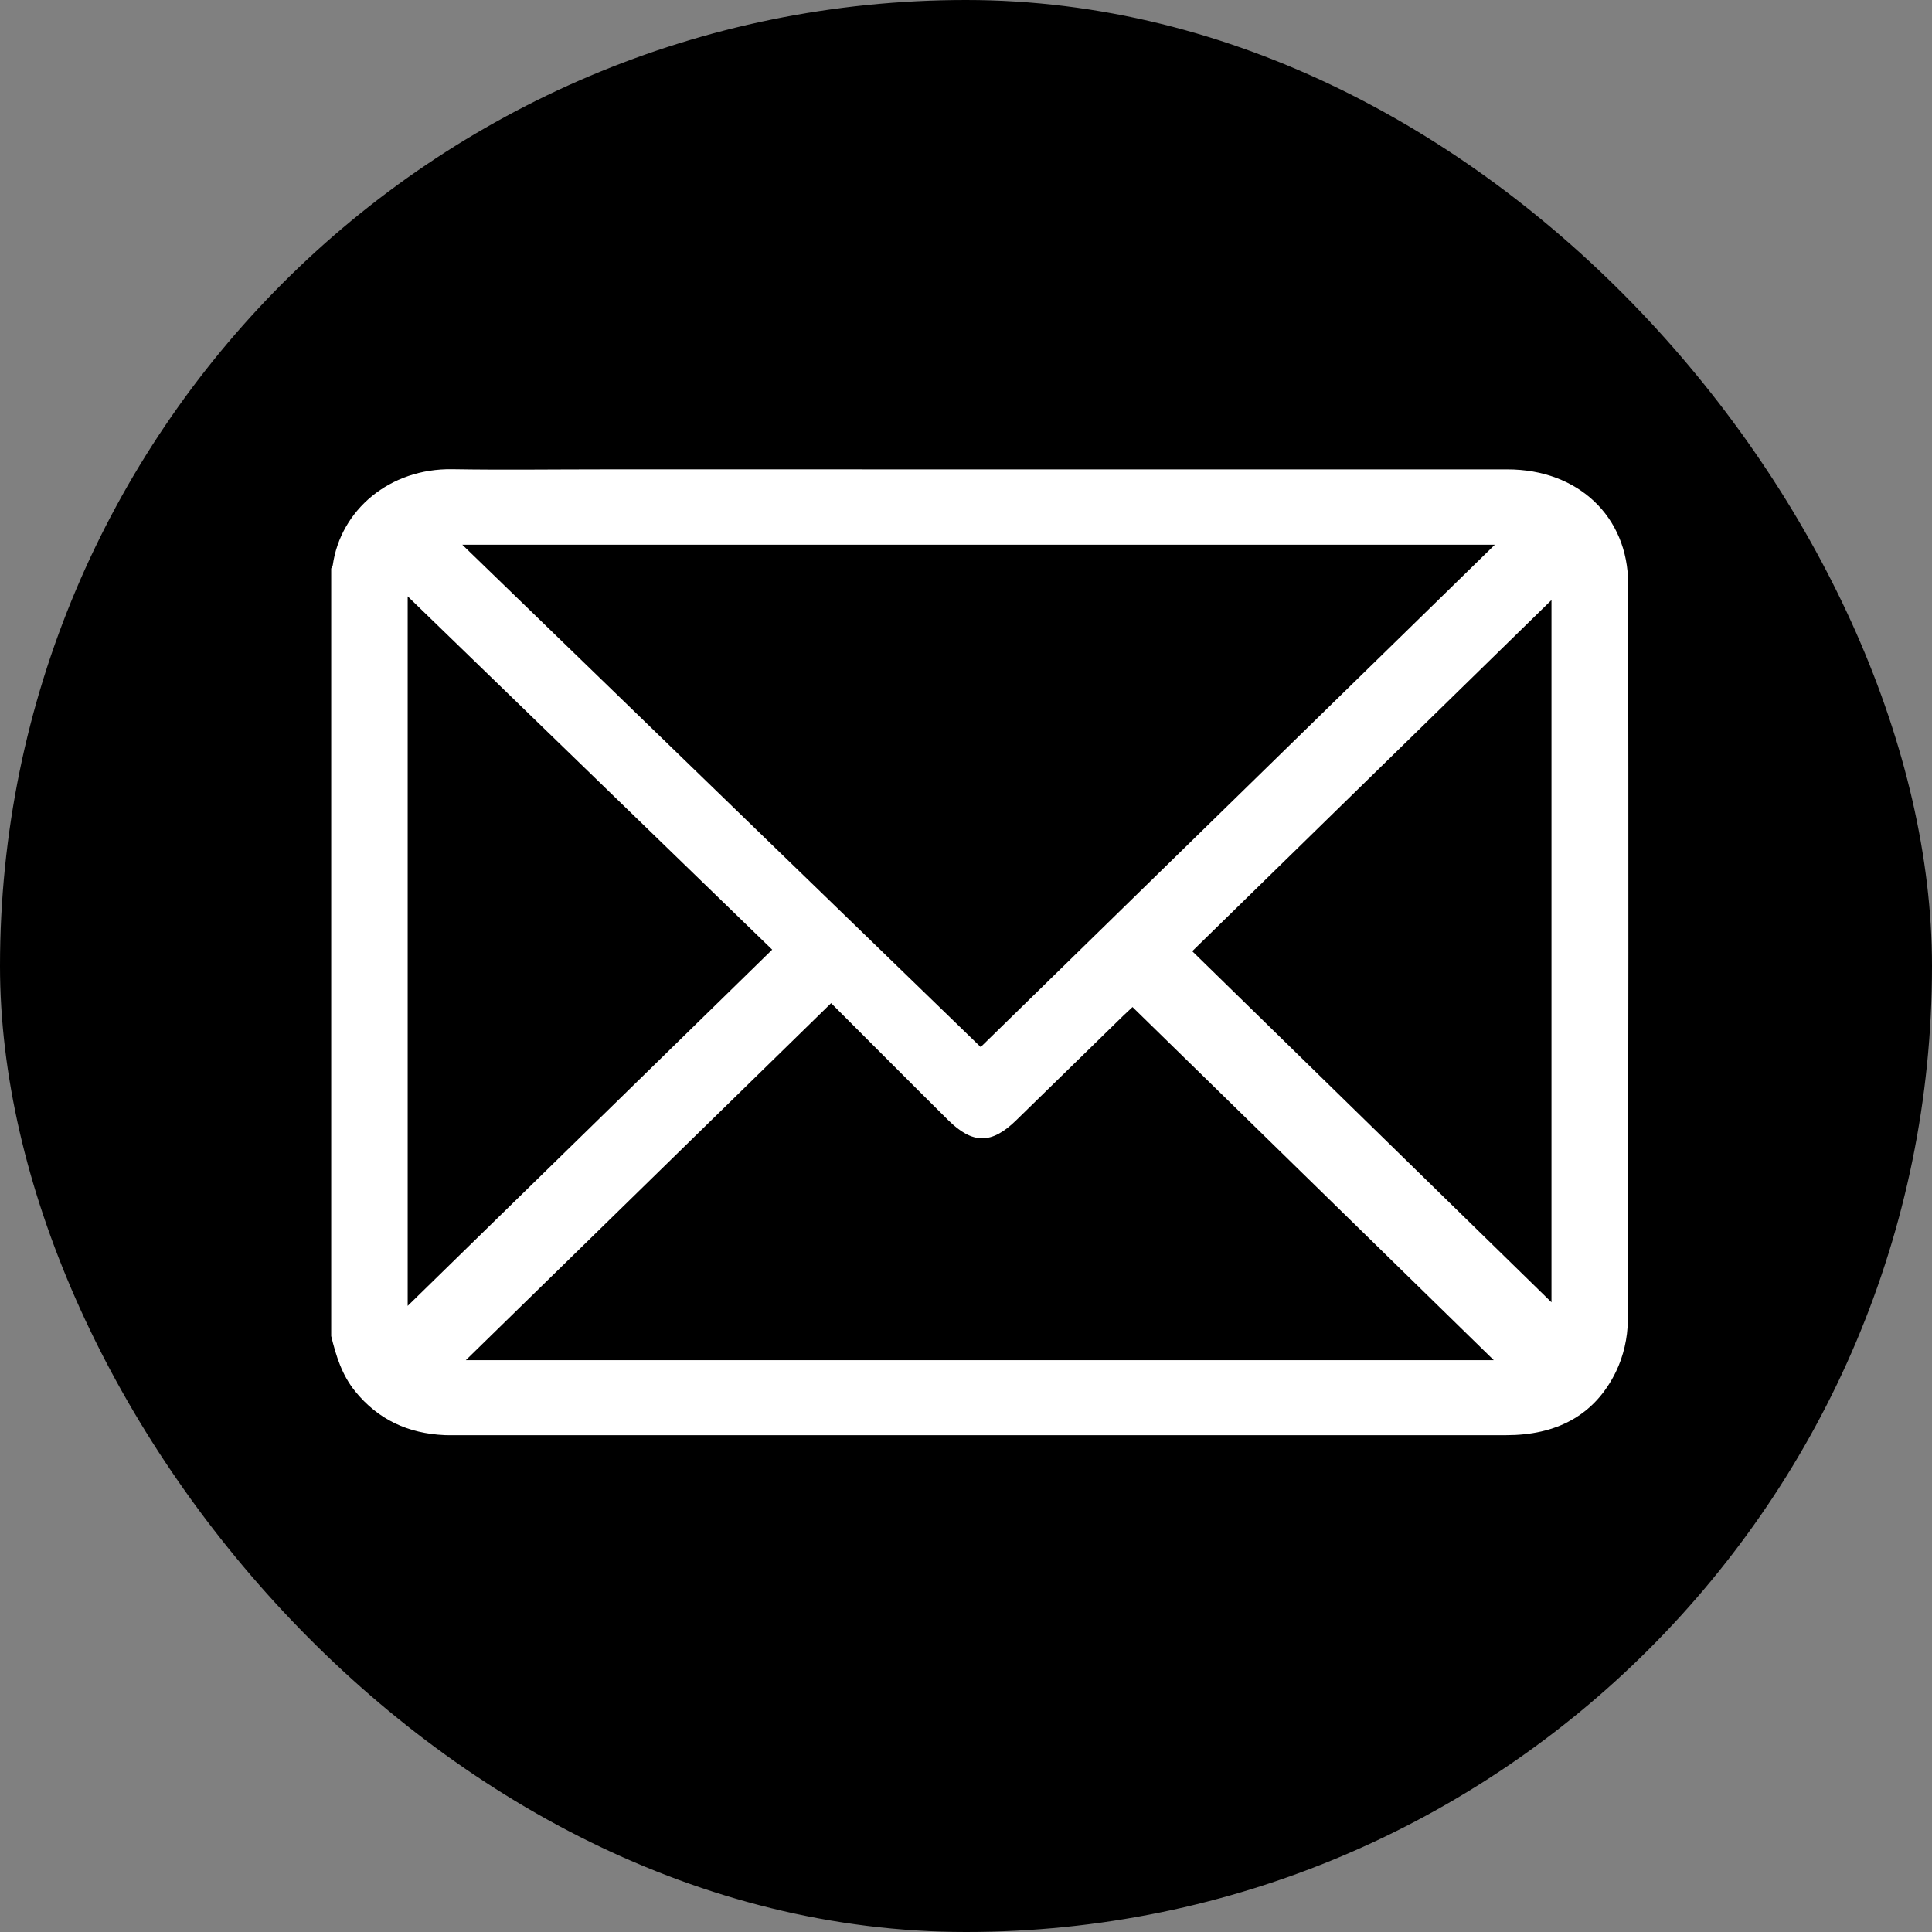
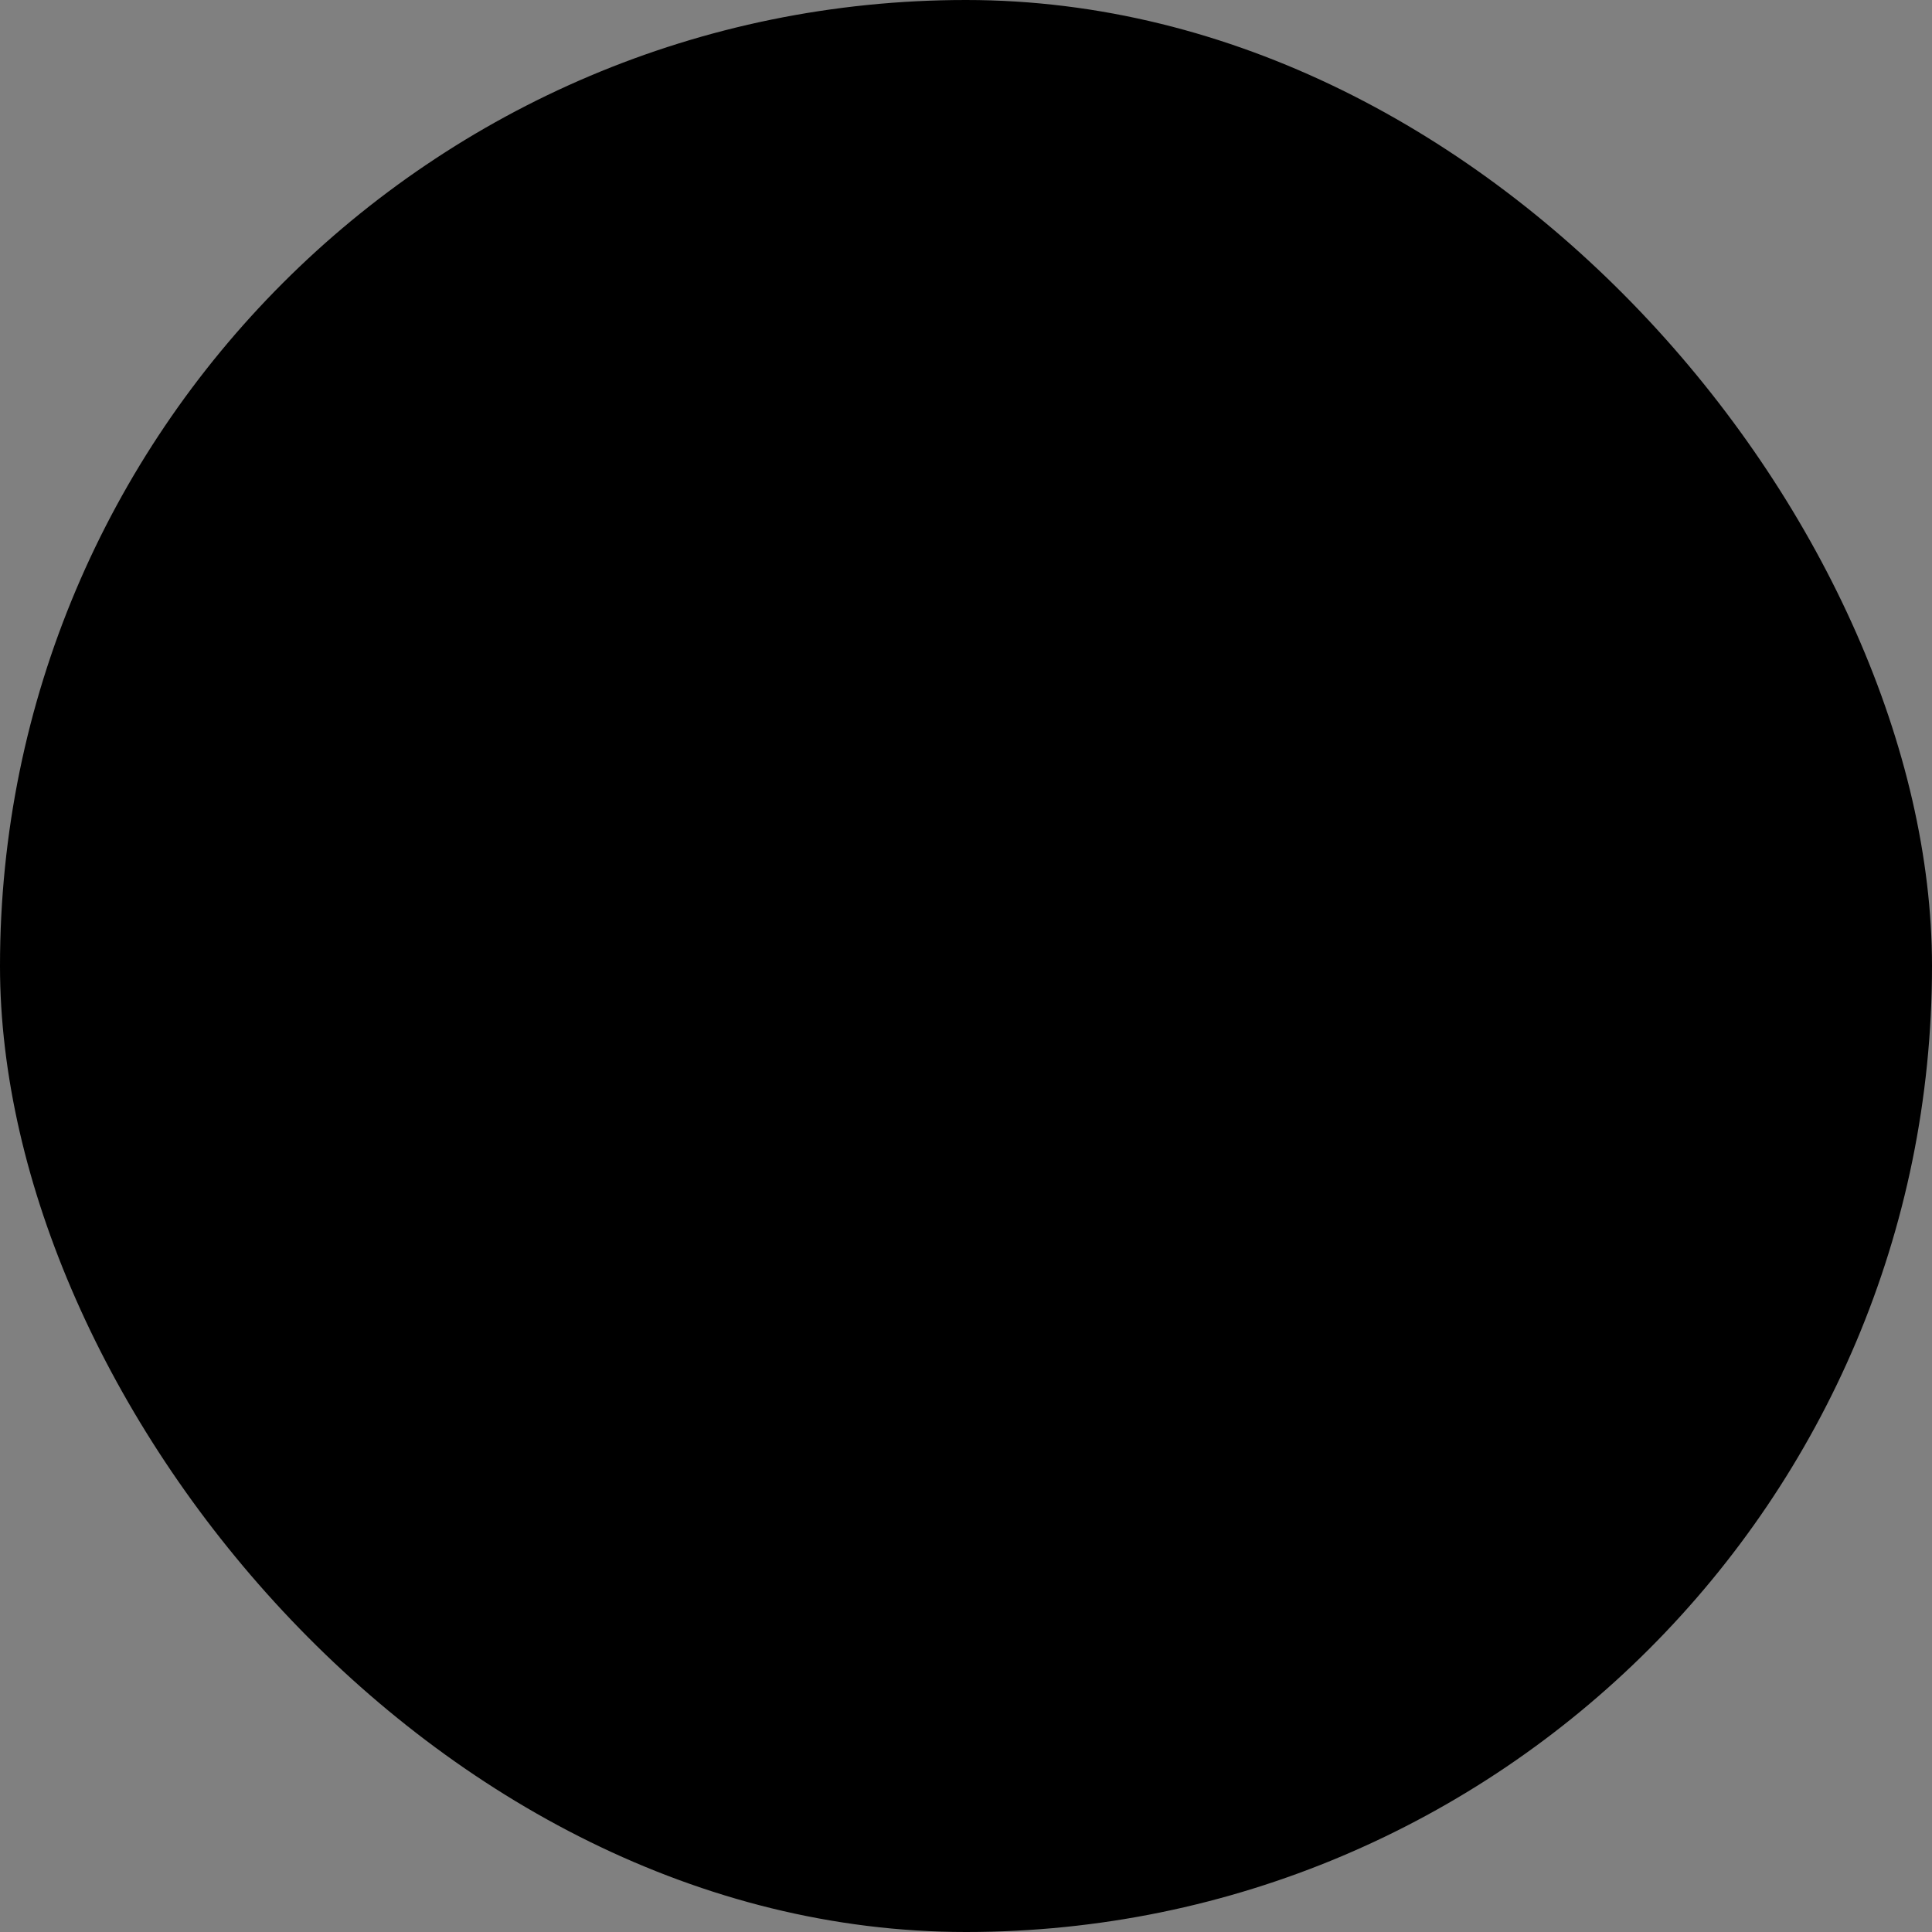
<svg xmlns="http://www.w3.org/2000/svg" width="70" height="70" viewBox="0 0 70 70" fill="none">
  <rect x="0" y="0" width="70" height="70" fill="#808080" stroke="none" />
  <rect width="70" height="70" rx="35" fill="black" />
-   <path d="M12 48.41C12 39.139 12 29.867 12 20.597C12.02 20.556 12.052 20.517 12.057 20.475C12.343 18.476 14.118 16.964 16.389 17.001C18.209 17.031 20.03 17.006 21.851 17.006C32.773 17.006 43.696 17.005 54.62 17.007C57.172 17.007 58.988 18.71 58.991 21.156C59.004 30.054 59.005 38.951 58.978 47.848C58.975 48.47 58.82 49.142 58.548 49.701C57.765 51.308 56.365 51.999 54.574 51.999C41.861 51.998 29.149 51.999 16.436 51.999C16.329 51.999 16.223 52.002 16.116 51.997C14.791 51.94 13.699 51.438 12.867 50.408C12.386 49.816 12.175 49.124 12 48.41ZM54.161 19.736H16.75C23.056 25.847 29.307 31.904 35.532 37.936C41.766 31.846 47.96 25.794 54.161 19.736ZM30.113 36.346C25.629 40.728 21.246 45.013 16.878 49.282H54.123C49.774 45.031 45.413 40.769 41.033 36.487C40.951 36.565 40.829 36.674 40.712 36.787C39.412 38.055 38.116 39.324 36.817 40.591C35.928 41.459 35.242 41.463 34.351 40.581C32.923 39.166 31.508 37.74 30.113 36.346ZM14.771 47.315C19.189 42.997 23.569 38.717 27.978 34.408C23.609 30.172 19.223 25.921 14.771 21.606V47.315ZM43.197 34.464C47.524 38.693 51.89 42.96 56.213 47.185V21.741C51.856 26 47.503 30.255 43.197 34.464Z" fill="white" />
</svg>